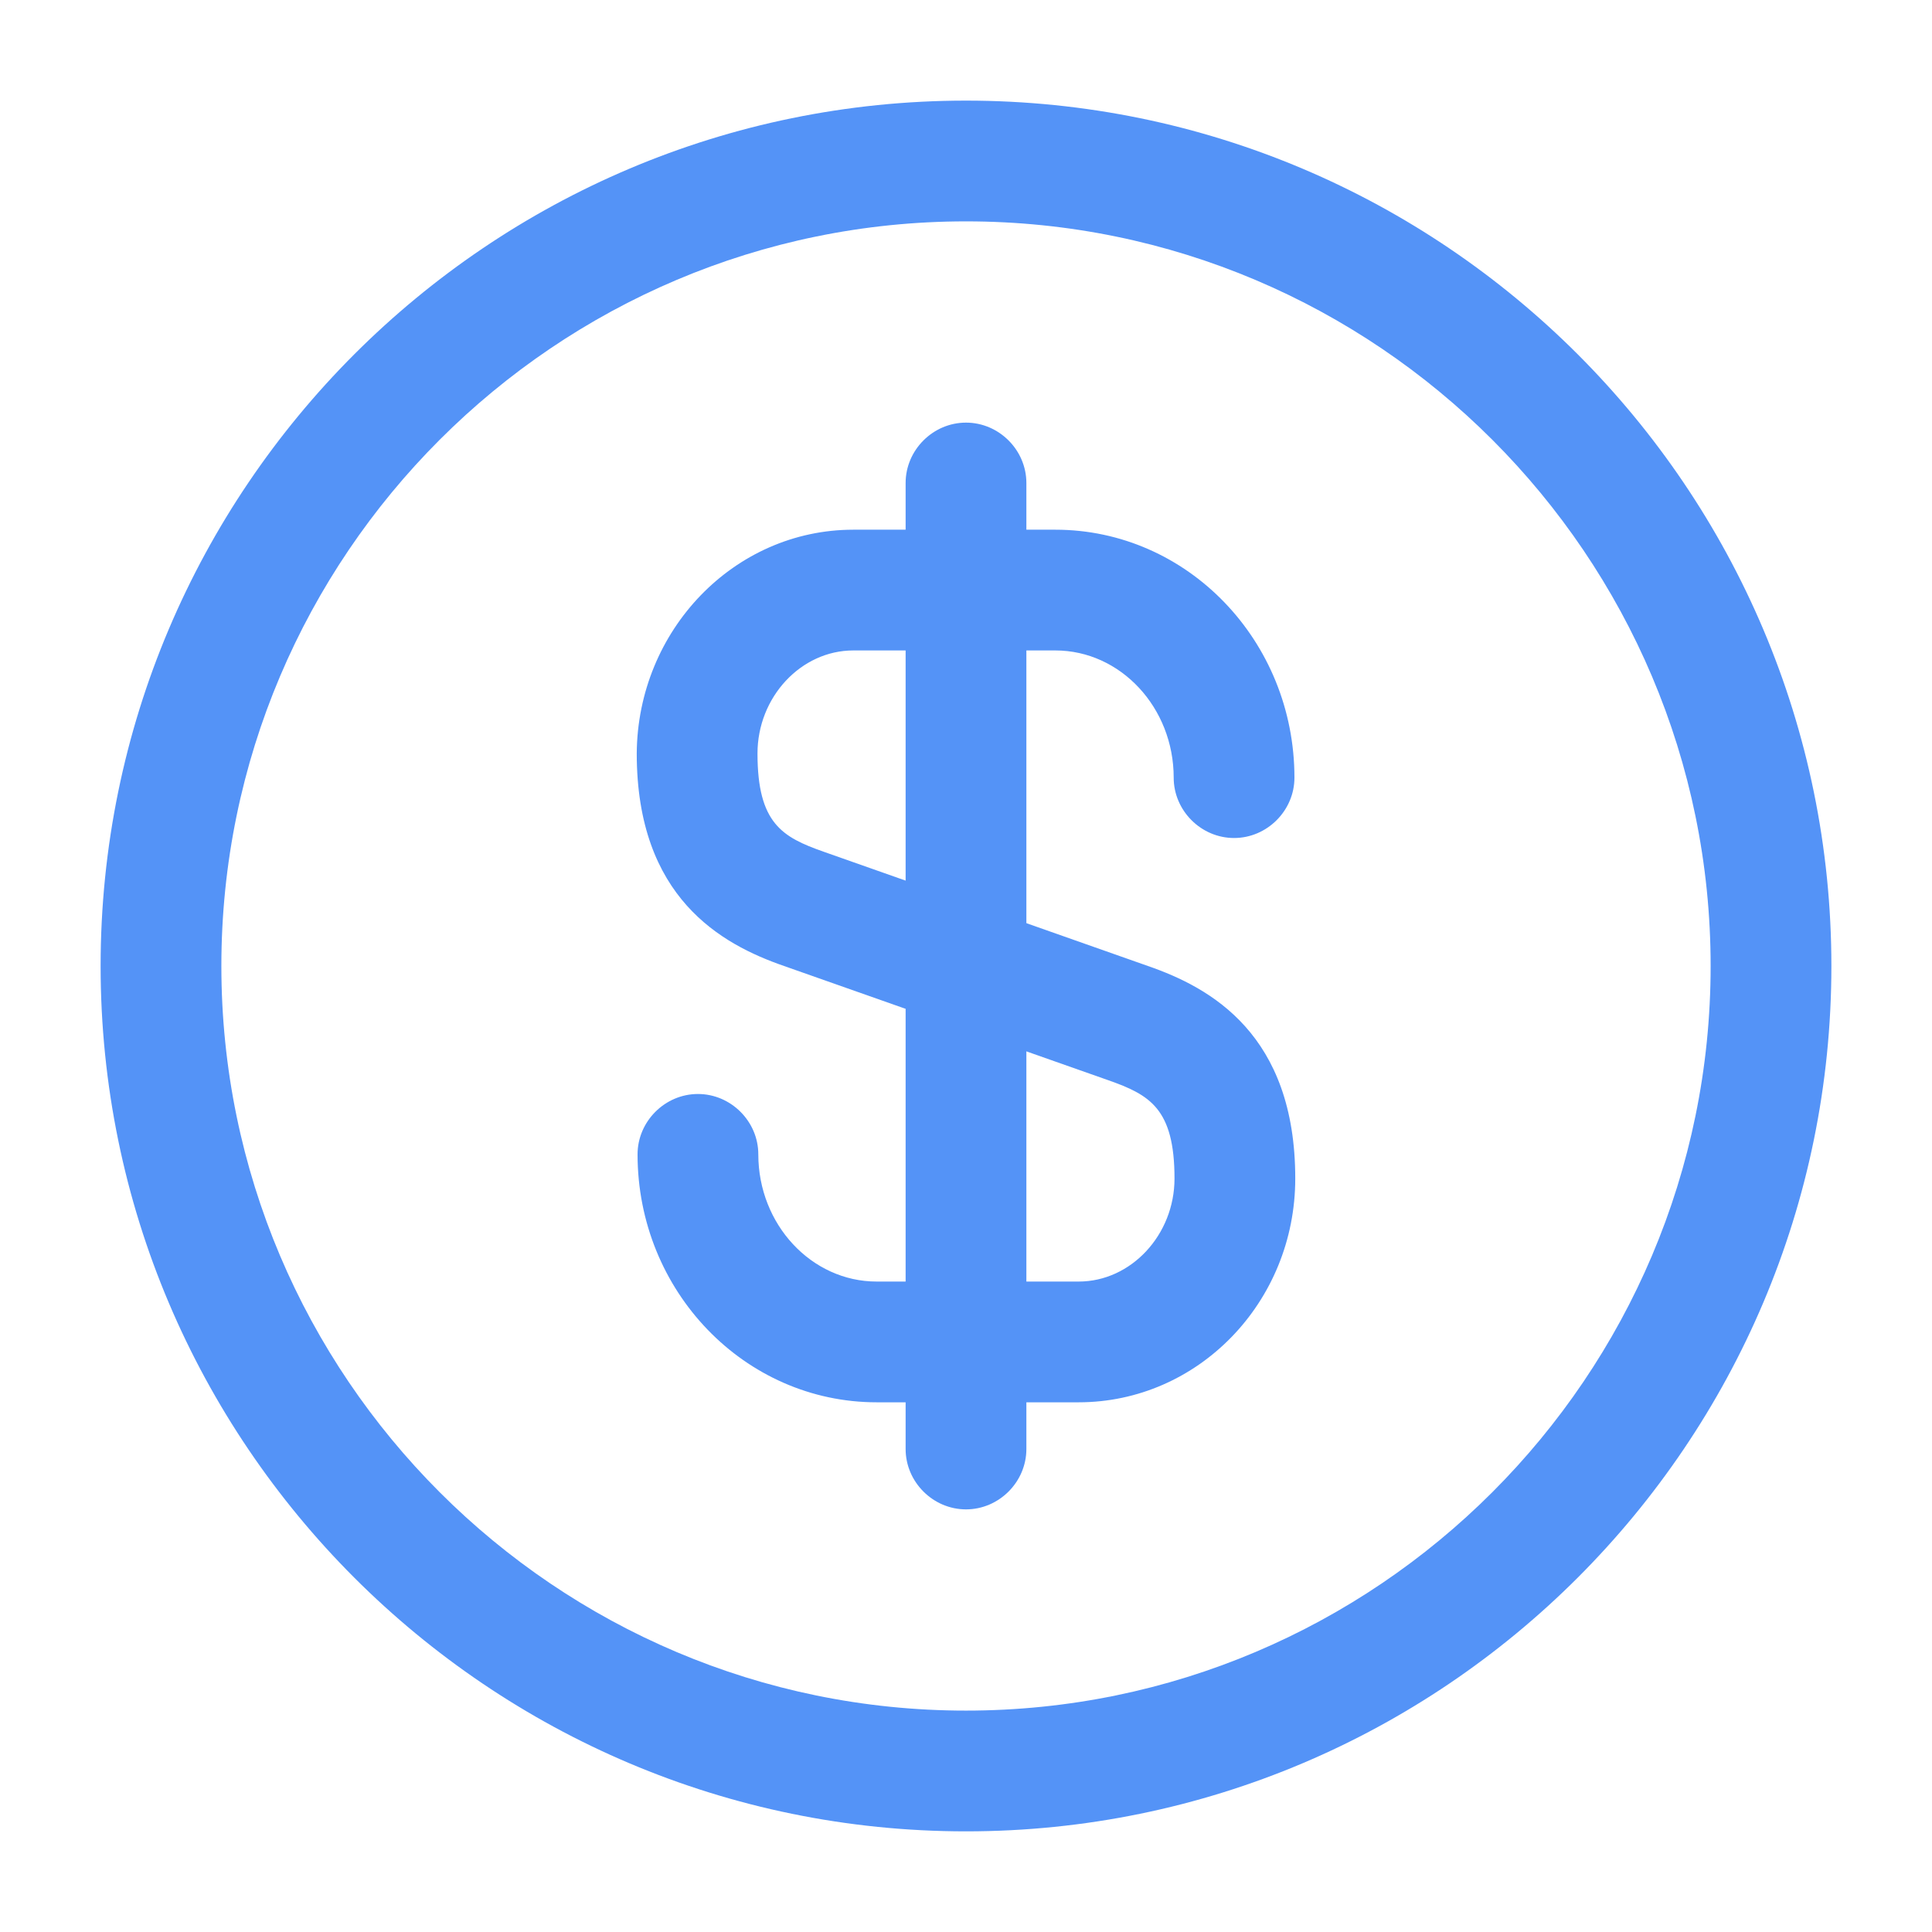
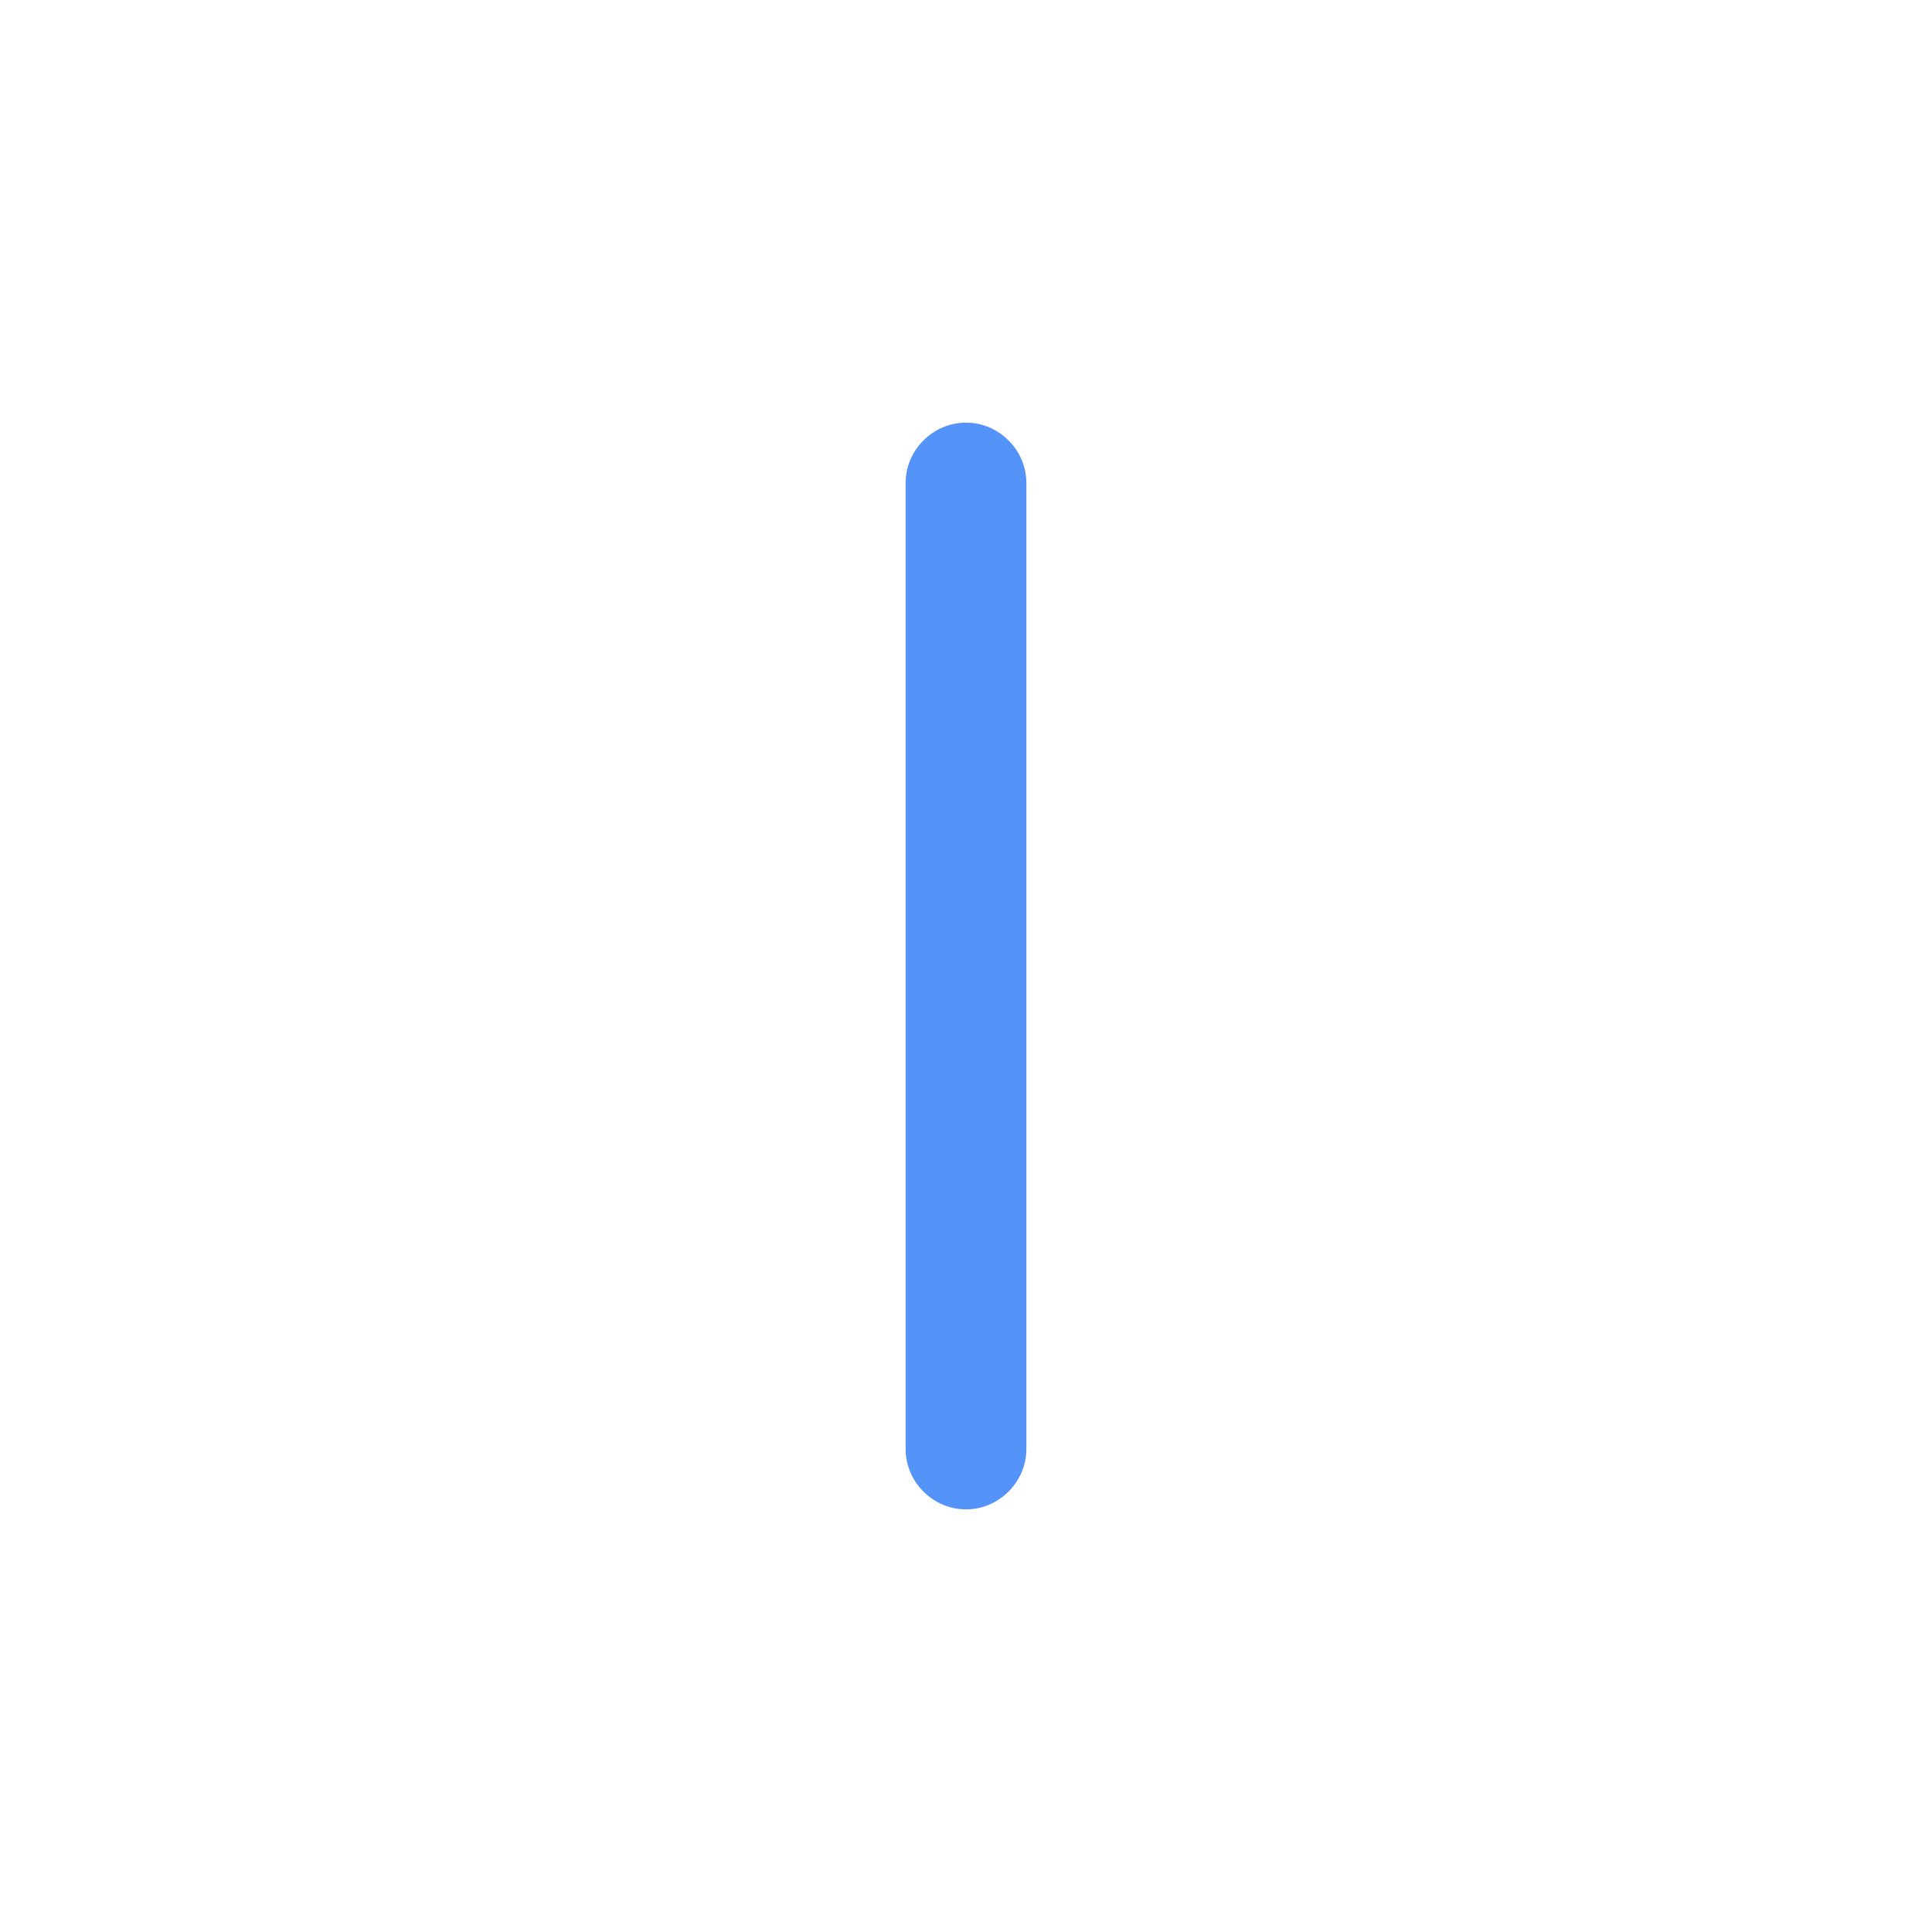
<svg xmlns="http://www.w3.org/2000/svg" width="64" height="64" viewBox="0 0 64 64" fill="none">
-   <path d="M28.267 17.547H34.96C39.333 17.547 42.88 21.227 42.88 25.76C42.88 26.853 41.973 27.76 40.88 27.76C39.787 27.76 38.88 26.853 38.88 25.76C38.88 23.44 37.12 21.547 34.96 21.547H28.267C26.533 21.547 25.093 23.093 25.093 24.96C25.093 27.28 25.92 27.733 27.28 28.213L38.027 32C40.107 32.72 42.907 34.267 42.907 39.04C42.907 43.147 39.68 46.453 35.733 46.453H29.04C24.667 46.453 21.12 42.773 21.12 38.24C21.12 37.147 22.027 36.24 23.12 36.24C24.213 36.24 25.12 37.147 25.12 38.24C25.12 40.56 26.88 42.453 29.04 42.453H35.733C37.467 42.453 38.907 40.907 38.907 39.04C38.907 36.72 38.08 36.267 36.72 35.786L25.973 32C23.893 31.28 21.093 29.733 21.093 24.96C21.12 20.88 24.32 17.547 28.267 17.547Z" fill="#5493F7" />
  <path d="M32 14C33.093 14 34 14.907 34 16V48C34 49.093 33.093 50 32 50C30.907 50 30 49.093 30 48V16C30 14.907 30.907 14 32 14Z" fill="#5493F7" />
-   <path d="M32 3.333C47.813 3.333 60.667 16.186 60.667 32C60.667 47.813 47.813 60.666 32 60.666C16.187 60.666 3.333 47.813 3.333 32C3.333 16.186 16.187 3.333 32 3.333ZM32 56.666C45.6 56.666 56.667 45.6 56.667 32C56.667 18.4 45.6 7.333 32 7.333C18.4 7.333 7.333 18.4 7.333 32C7.333 45.6 18.4 56.666 32 56.666Z" fill="#5493F7" />
</svg>